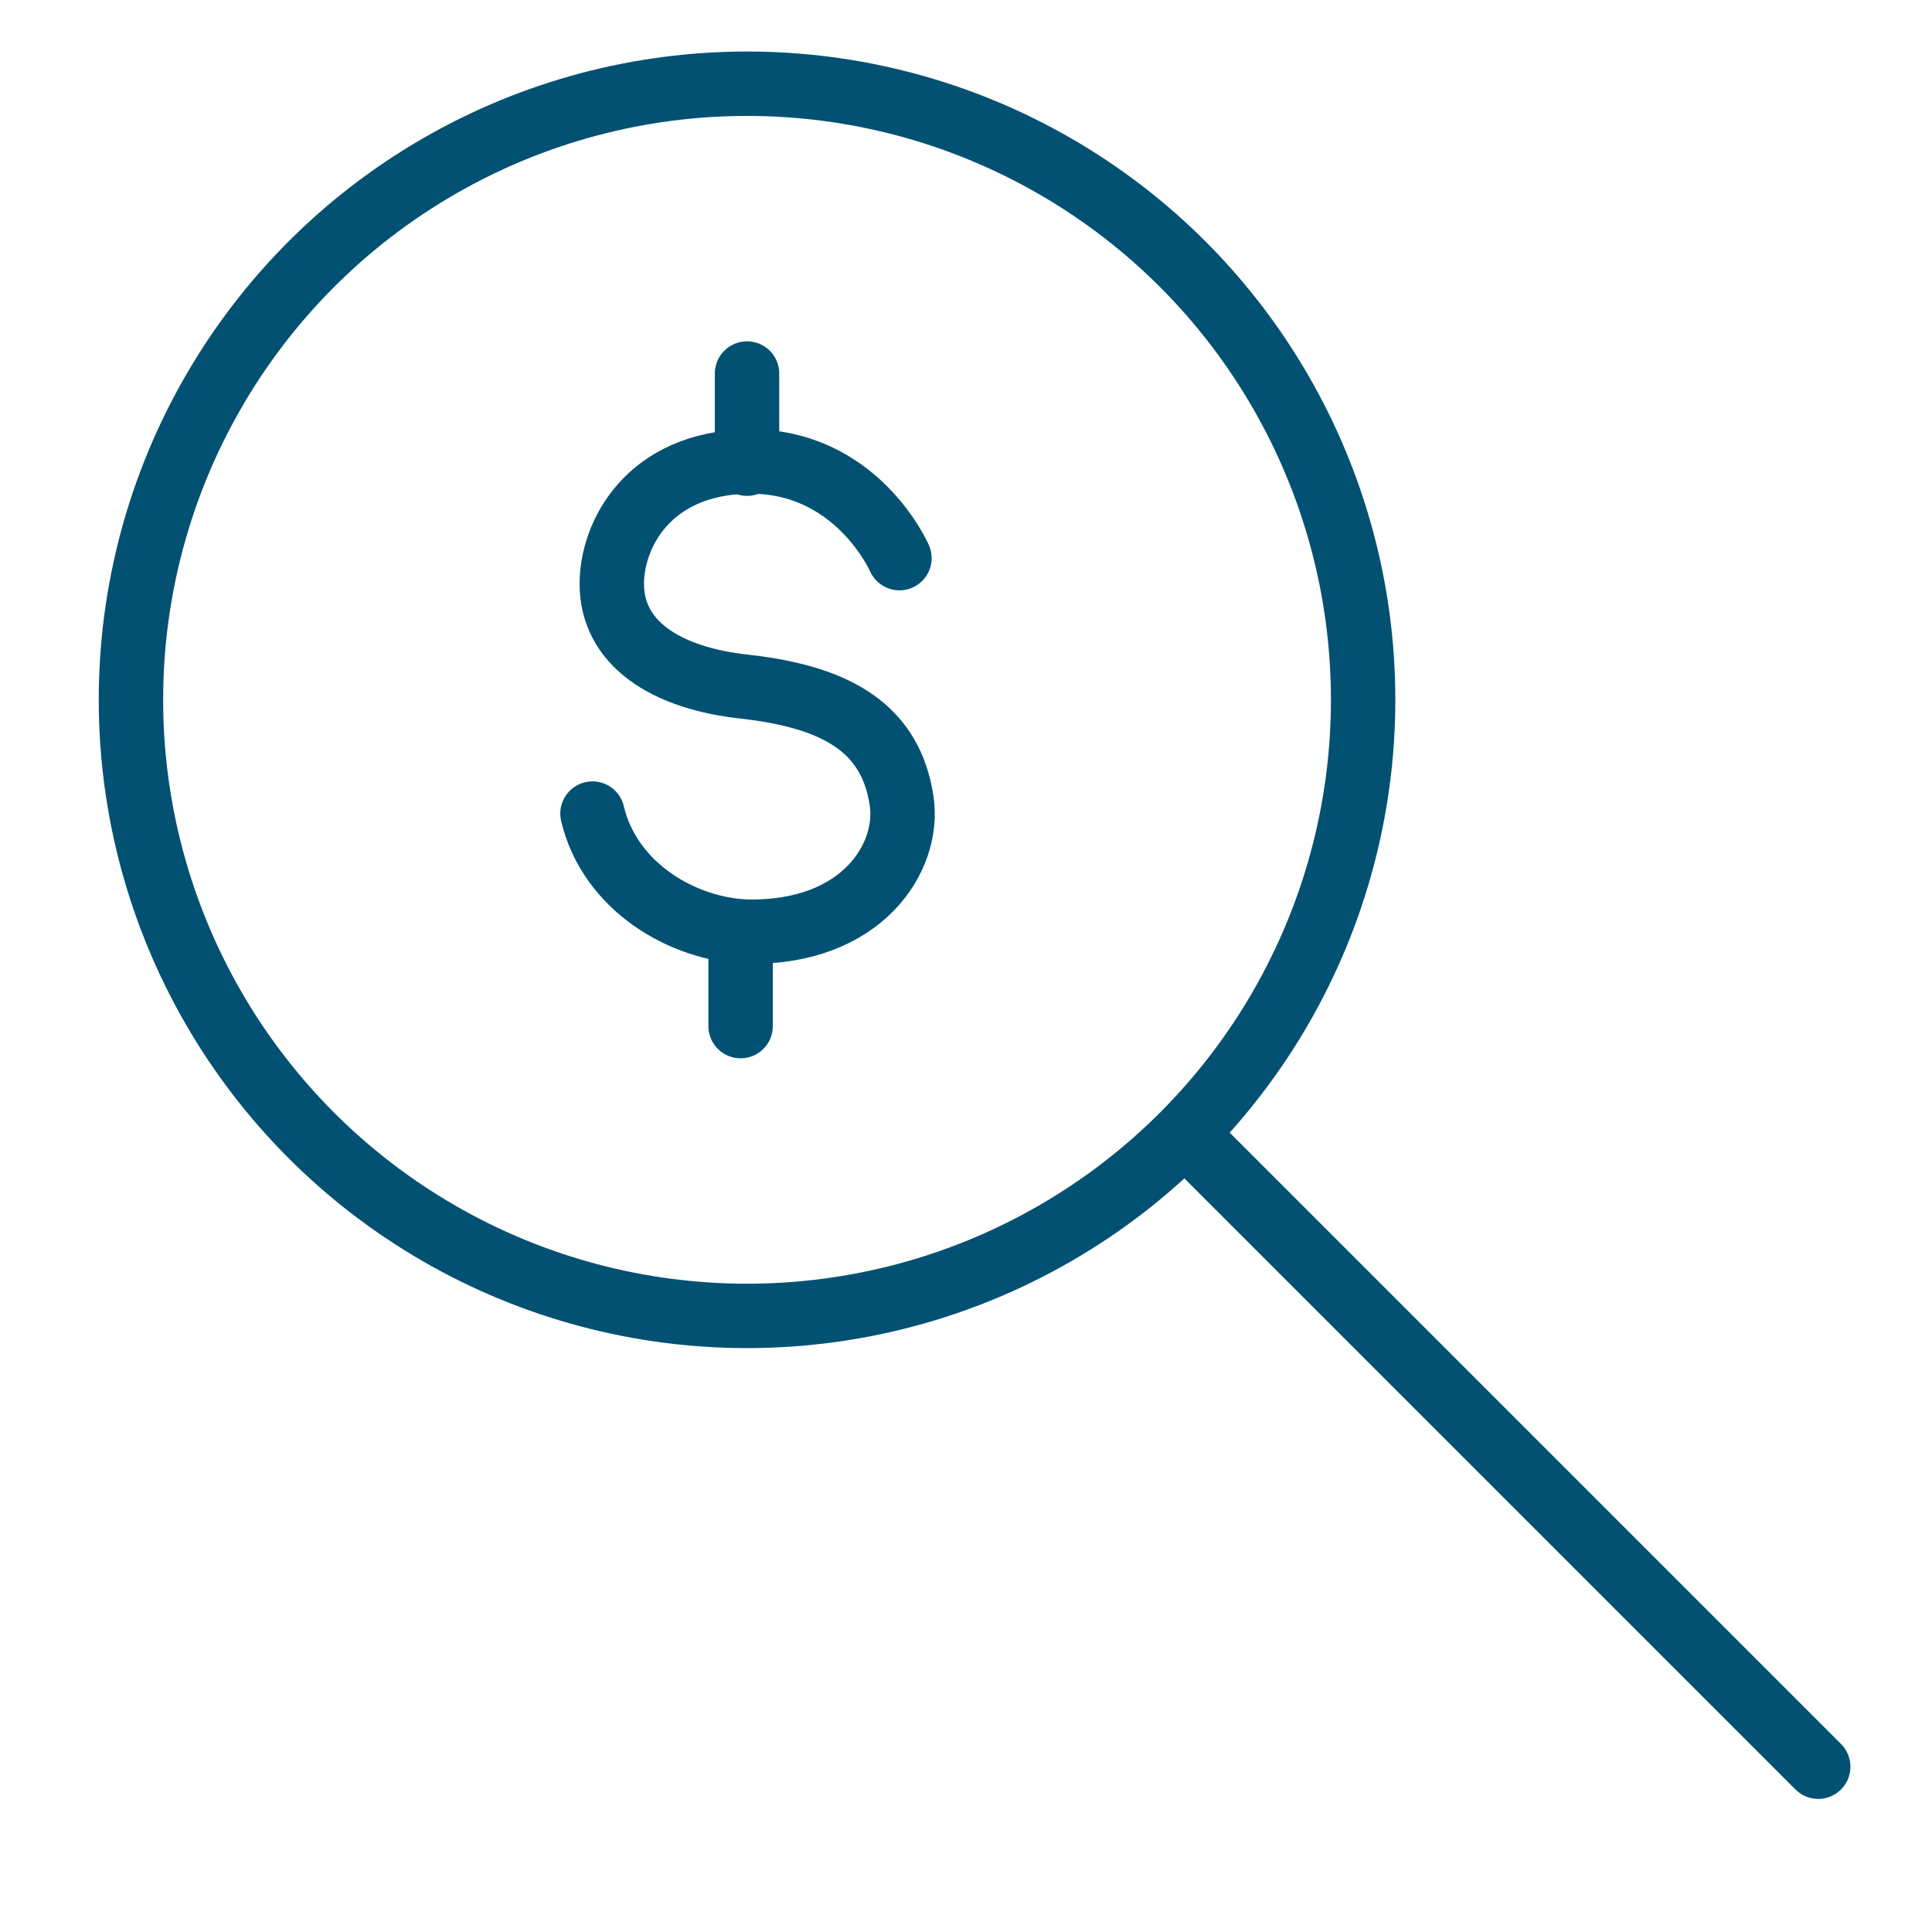
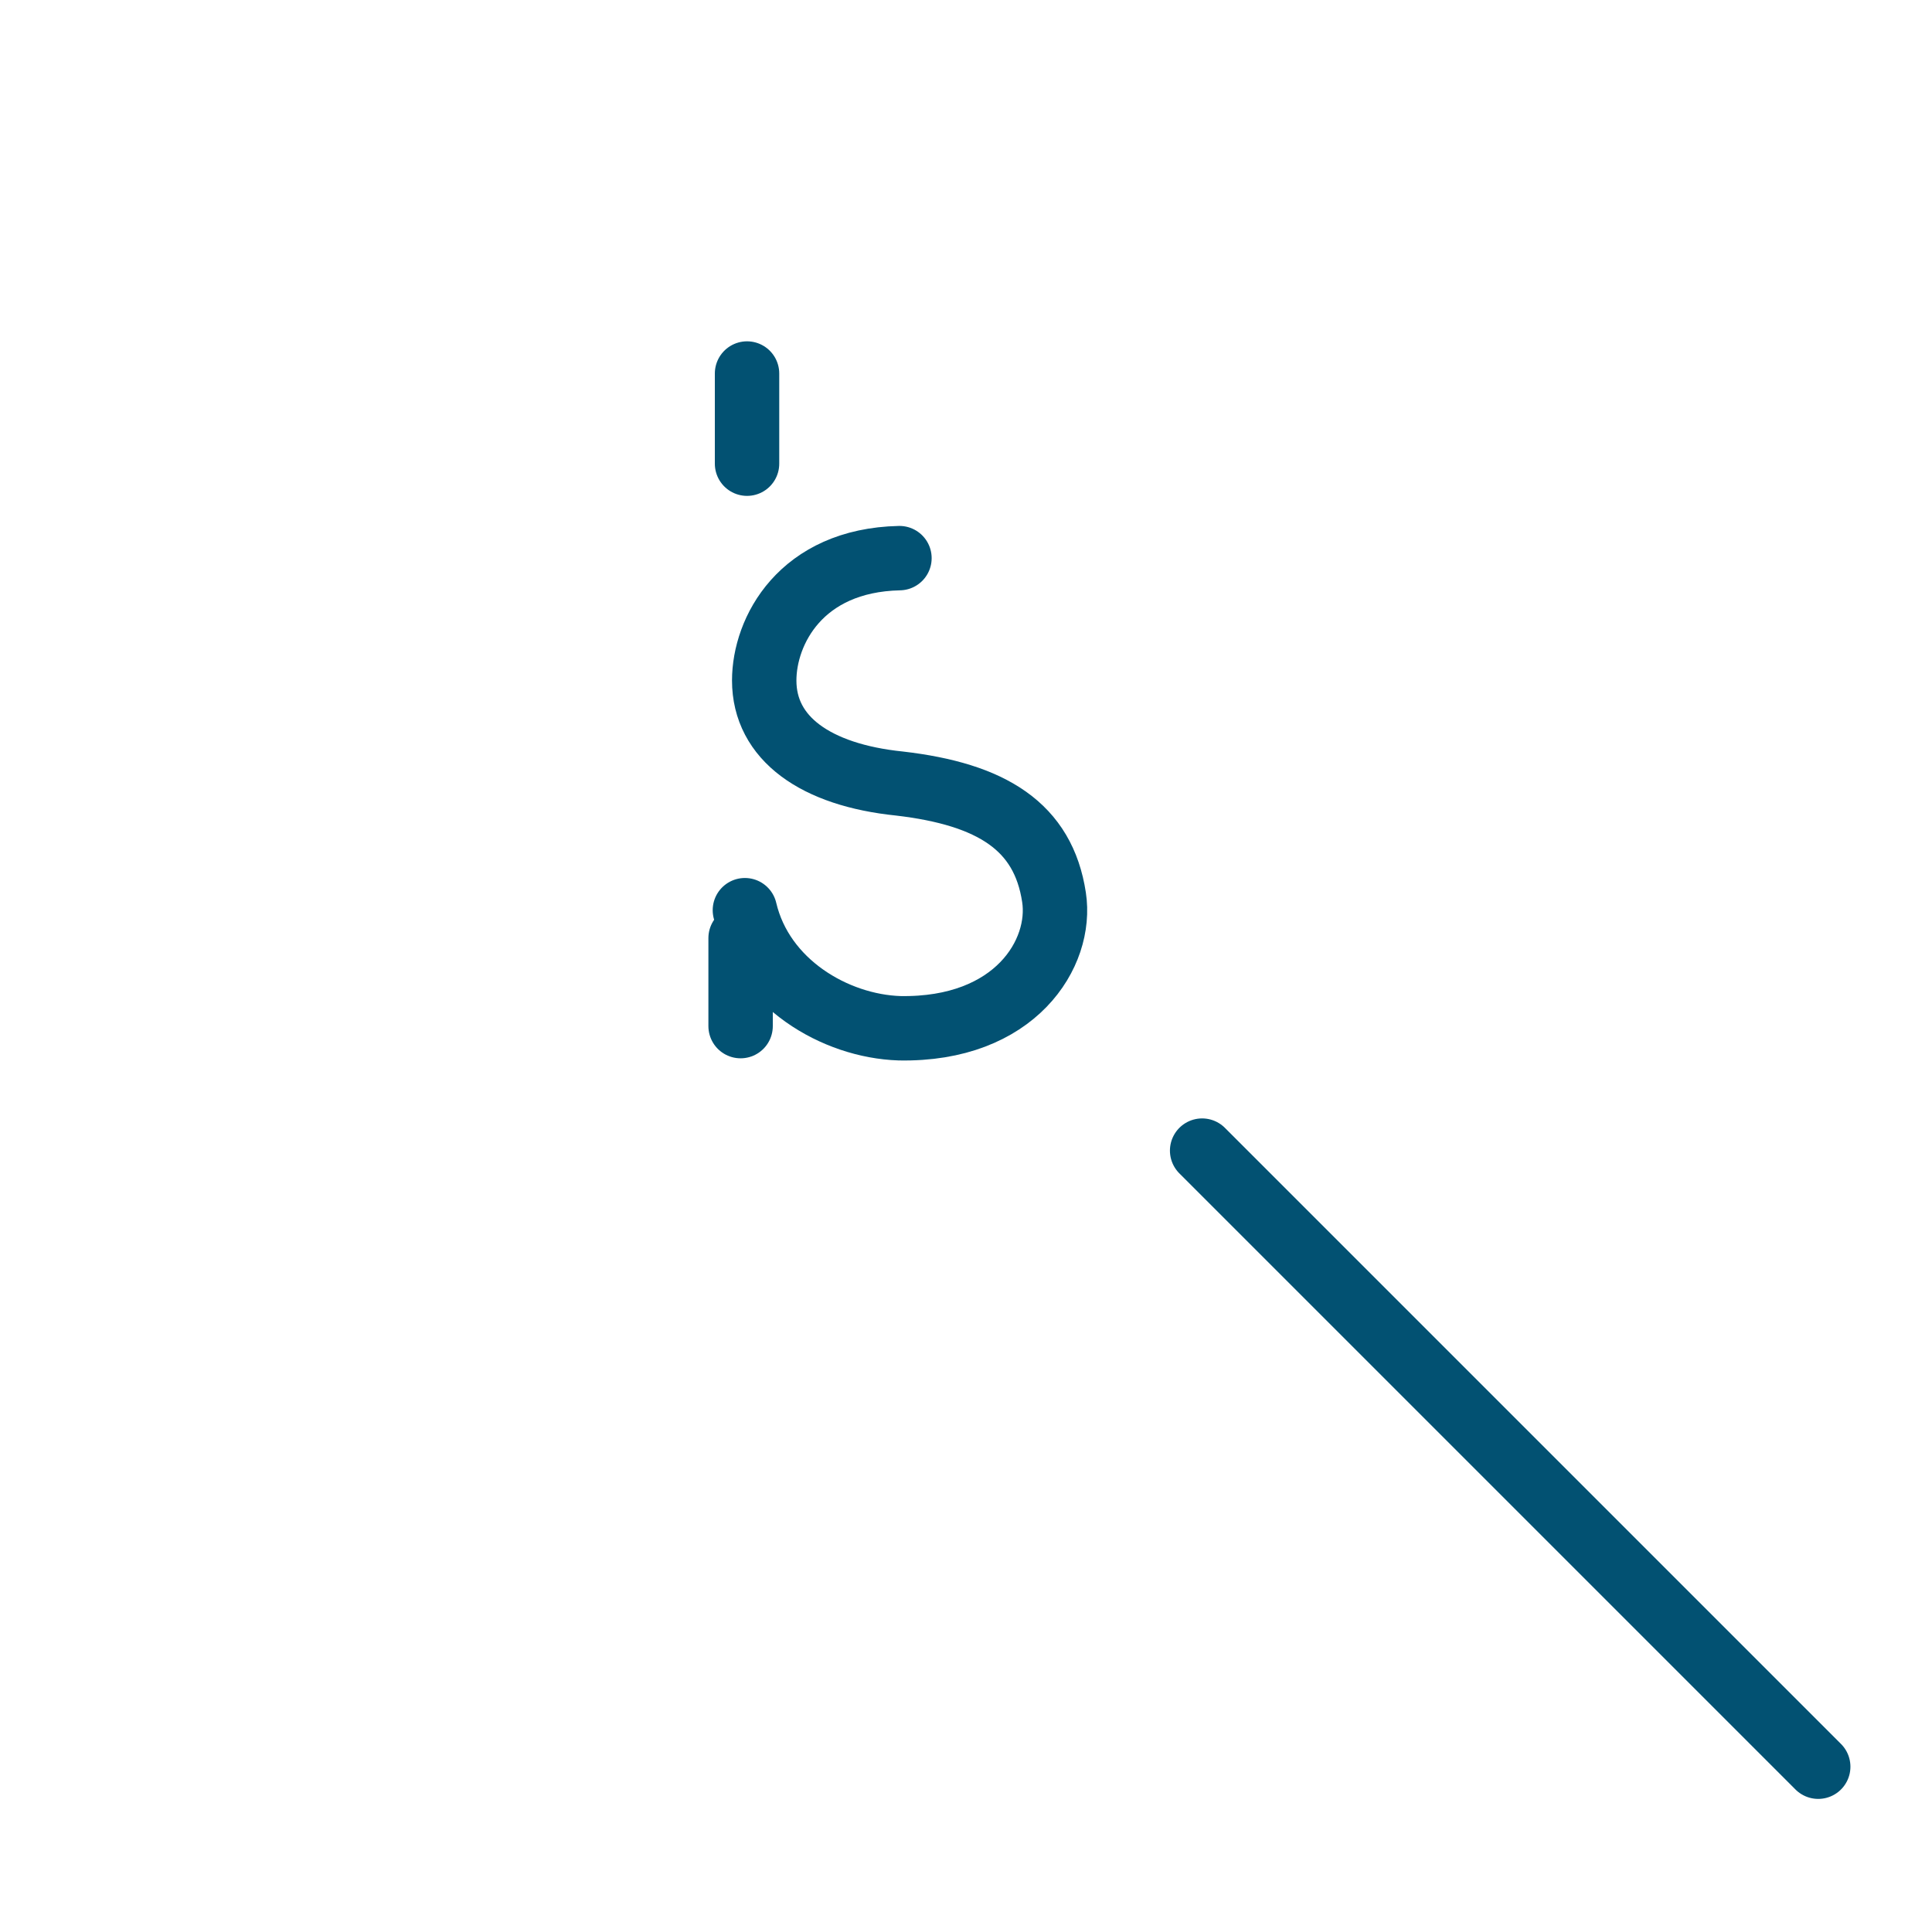
<svg xmlns="http://www.w3.org/2000/svg" version="1.1" id="Layer_1" x="0px" y="0px" width="90px" height="90px" viewBox="0 0 90 90" style="enable-background:new 0 0 90 90;" xml:space="preserve">
  <style type="text/css">
	.st0{fill:none;stroke:#025172;stroke-width:3;stroke-linecap:round;stroke-linejoin:round;stroke-miterlimit:10;}
	.st1{fill:none;stroke:#025172;stroke-width:3;stroke-linecap:round;stroke-miterlimit:10;}
</style>
-   <circle class="st0" cx="34.8" cy="32.6" r="28.7" />
  <line class="st0" x1="56" y1="53.6" x2="84.7" y2="82.3" />
  <g>
-     <path class="st1" d="M41.9,26c0,0-2-4.6-7.1-4.5c-4.6,0.1-6.3,3.4-6.3,5.7c0,2.7,2.4,4.4,6.3,4.8c4.3,0.5,6.7,2,7.2,5.3   c0.4,2.6-1.8,6.2-7.2,6.1c-3-0.1-6.4-2.1-7.2-5.5" />
+     <path class="st1" d="M41.9,26c-4.6,0.1-6.3,3.4-6.3,5.7c0,2.7,2.4,4.4,6.3,4.8c4.3,0.5,6.7,2,7.2,5.3   c0.4,2.6-1.8,6.2-7.2,6.1c-3-0.1-6.4-2.1-7.2-5.5" />
    <line class="st1" x1="34.8" y1="17.4" x2="34.8" y2="21.6" />
    <line class="st1" x1="34.5" y1="43.7" x2="34.5" y2="47.8" />
  </g>
</svg>